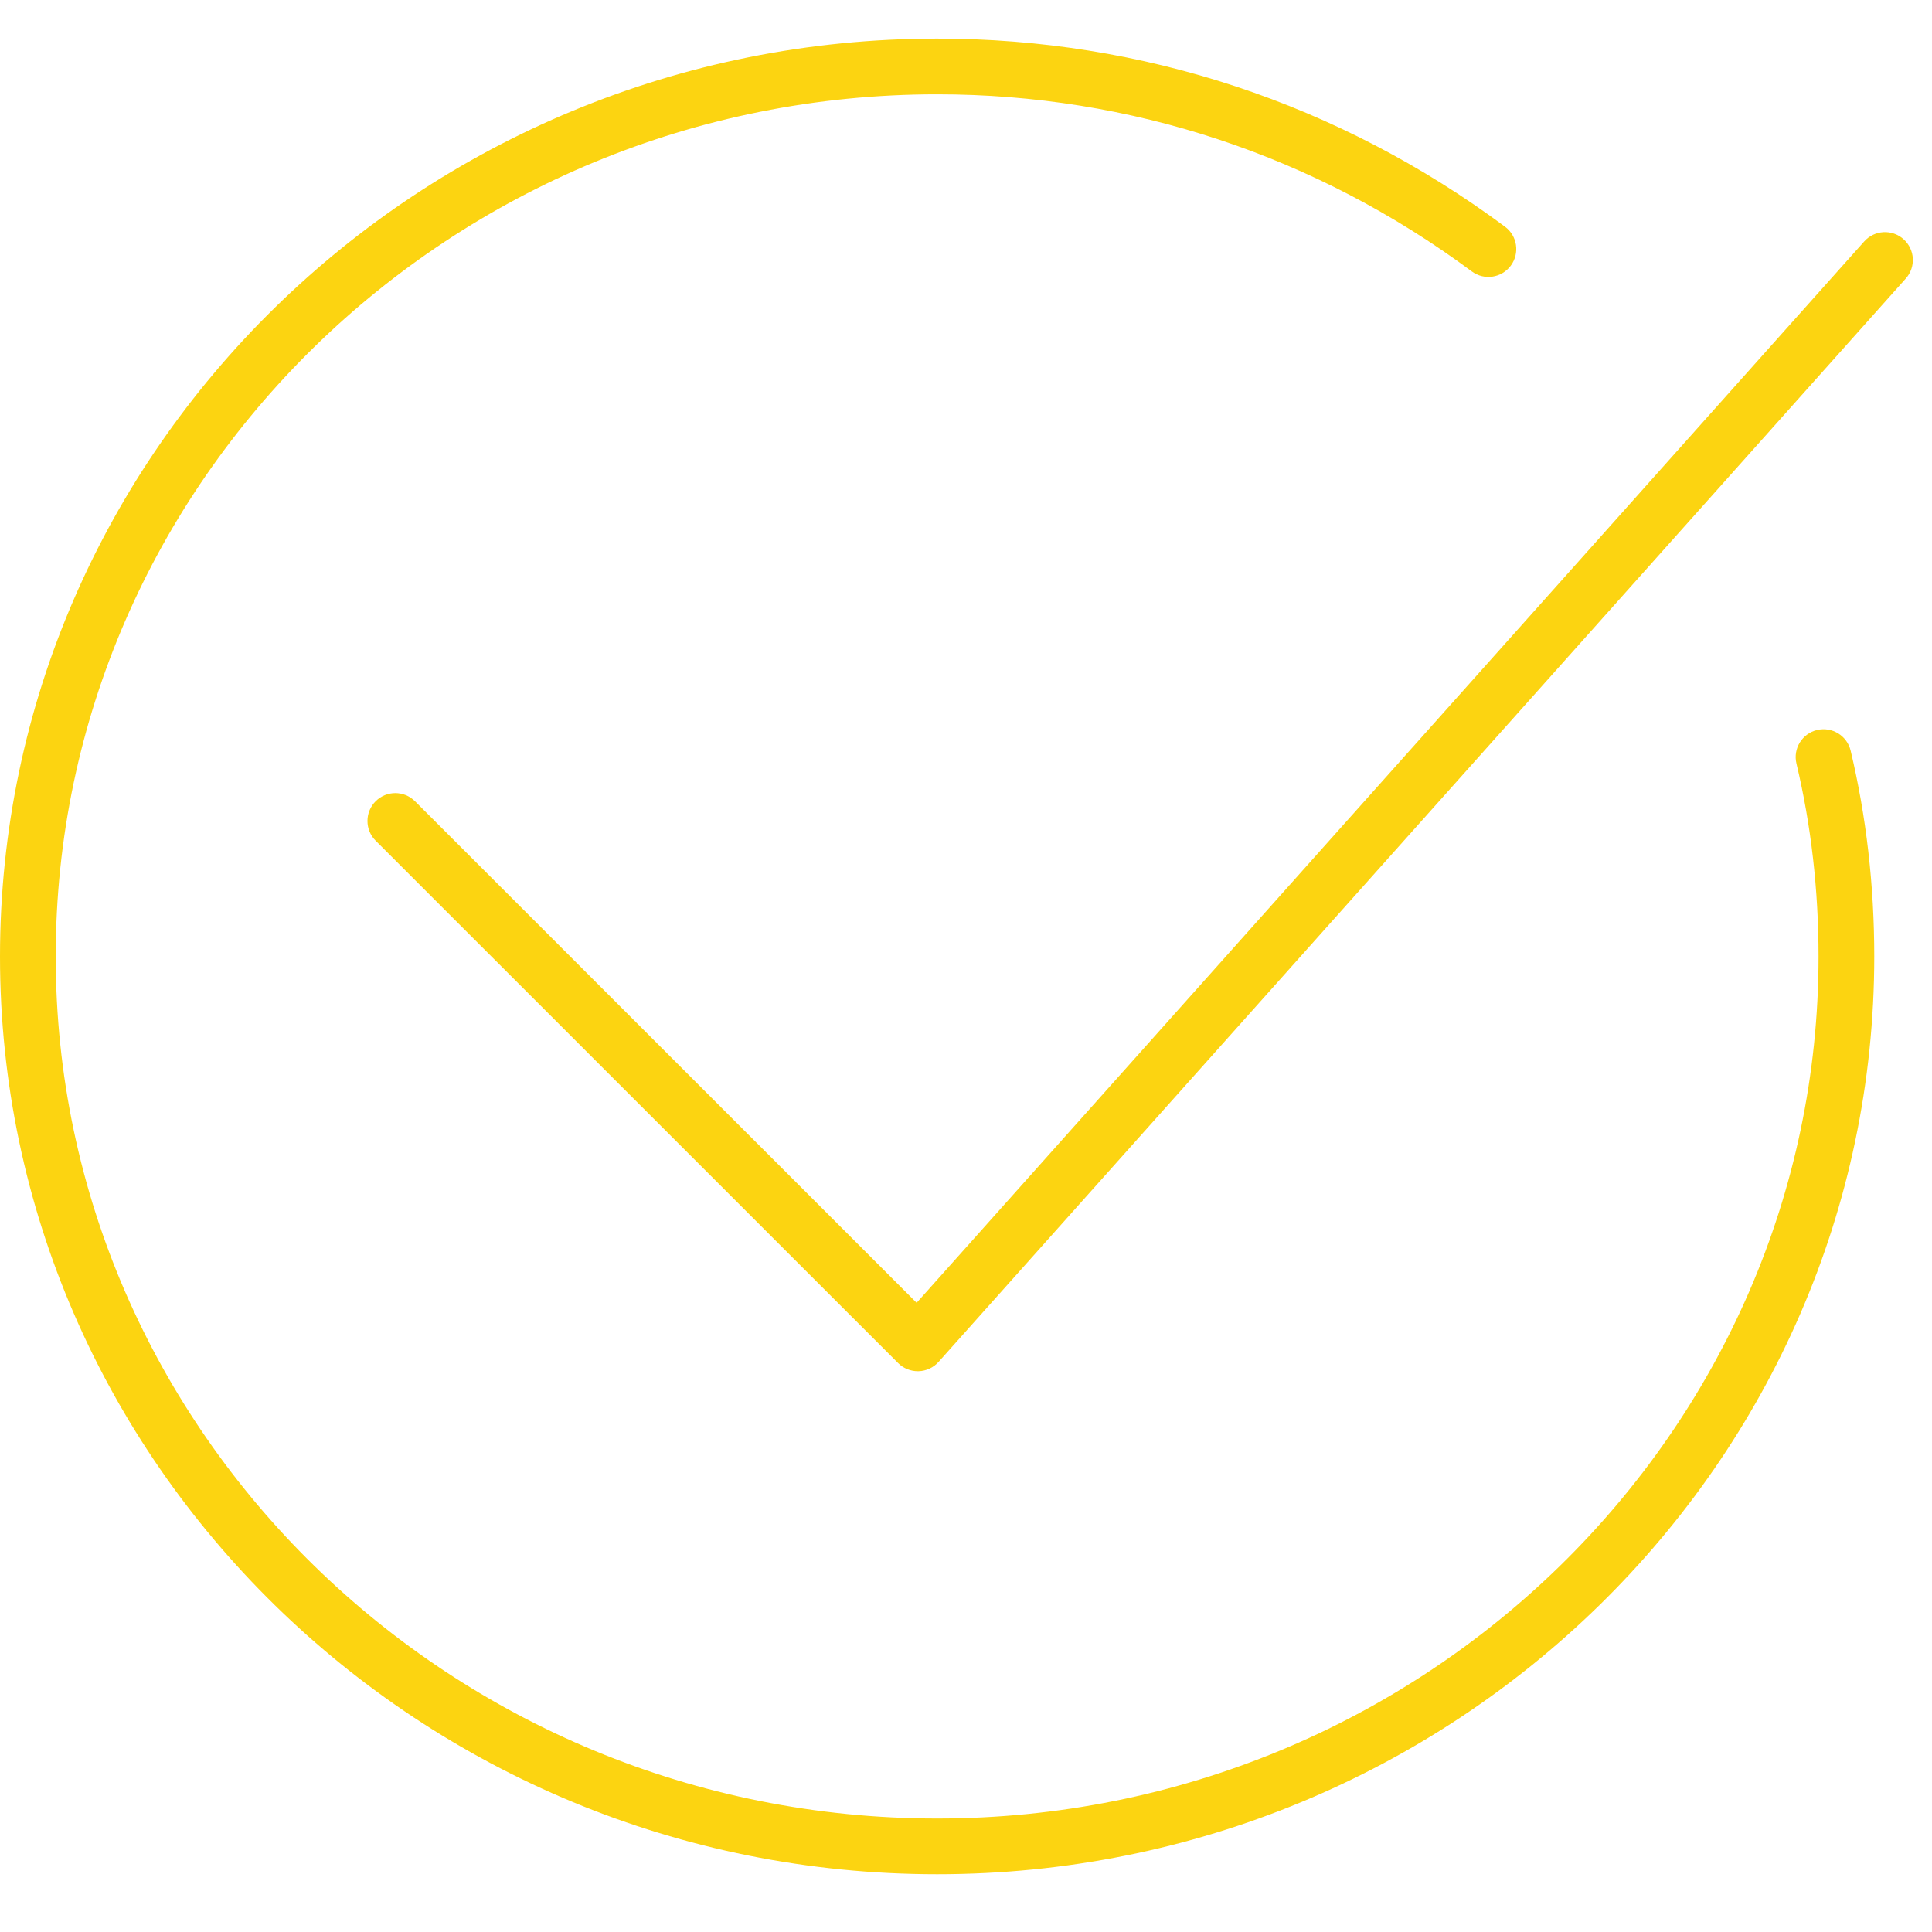
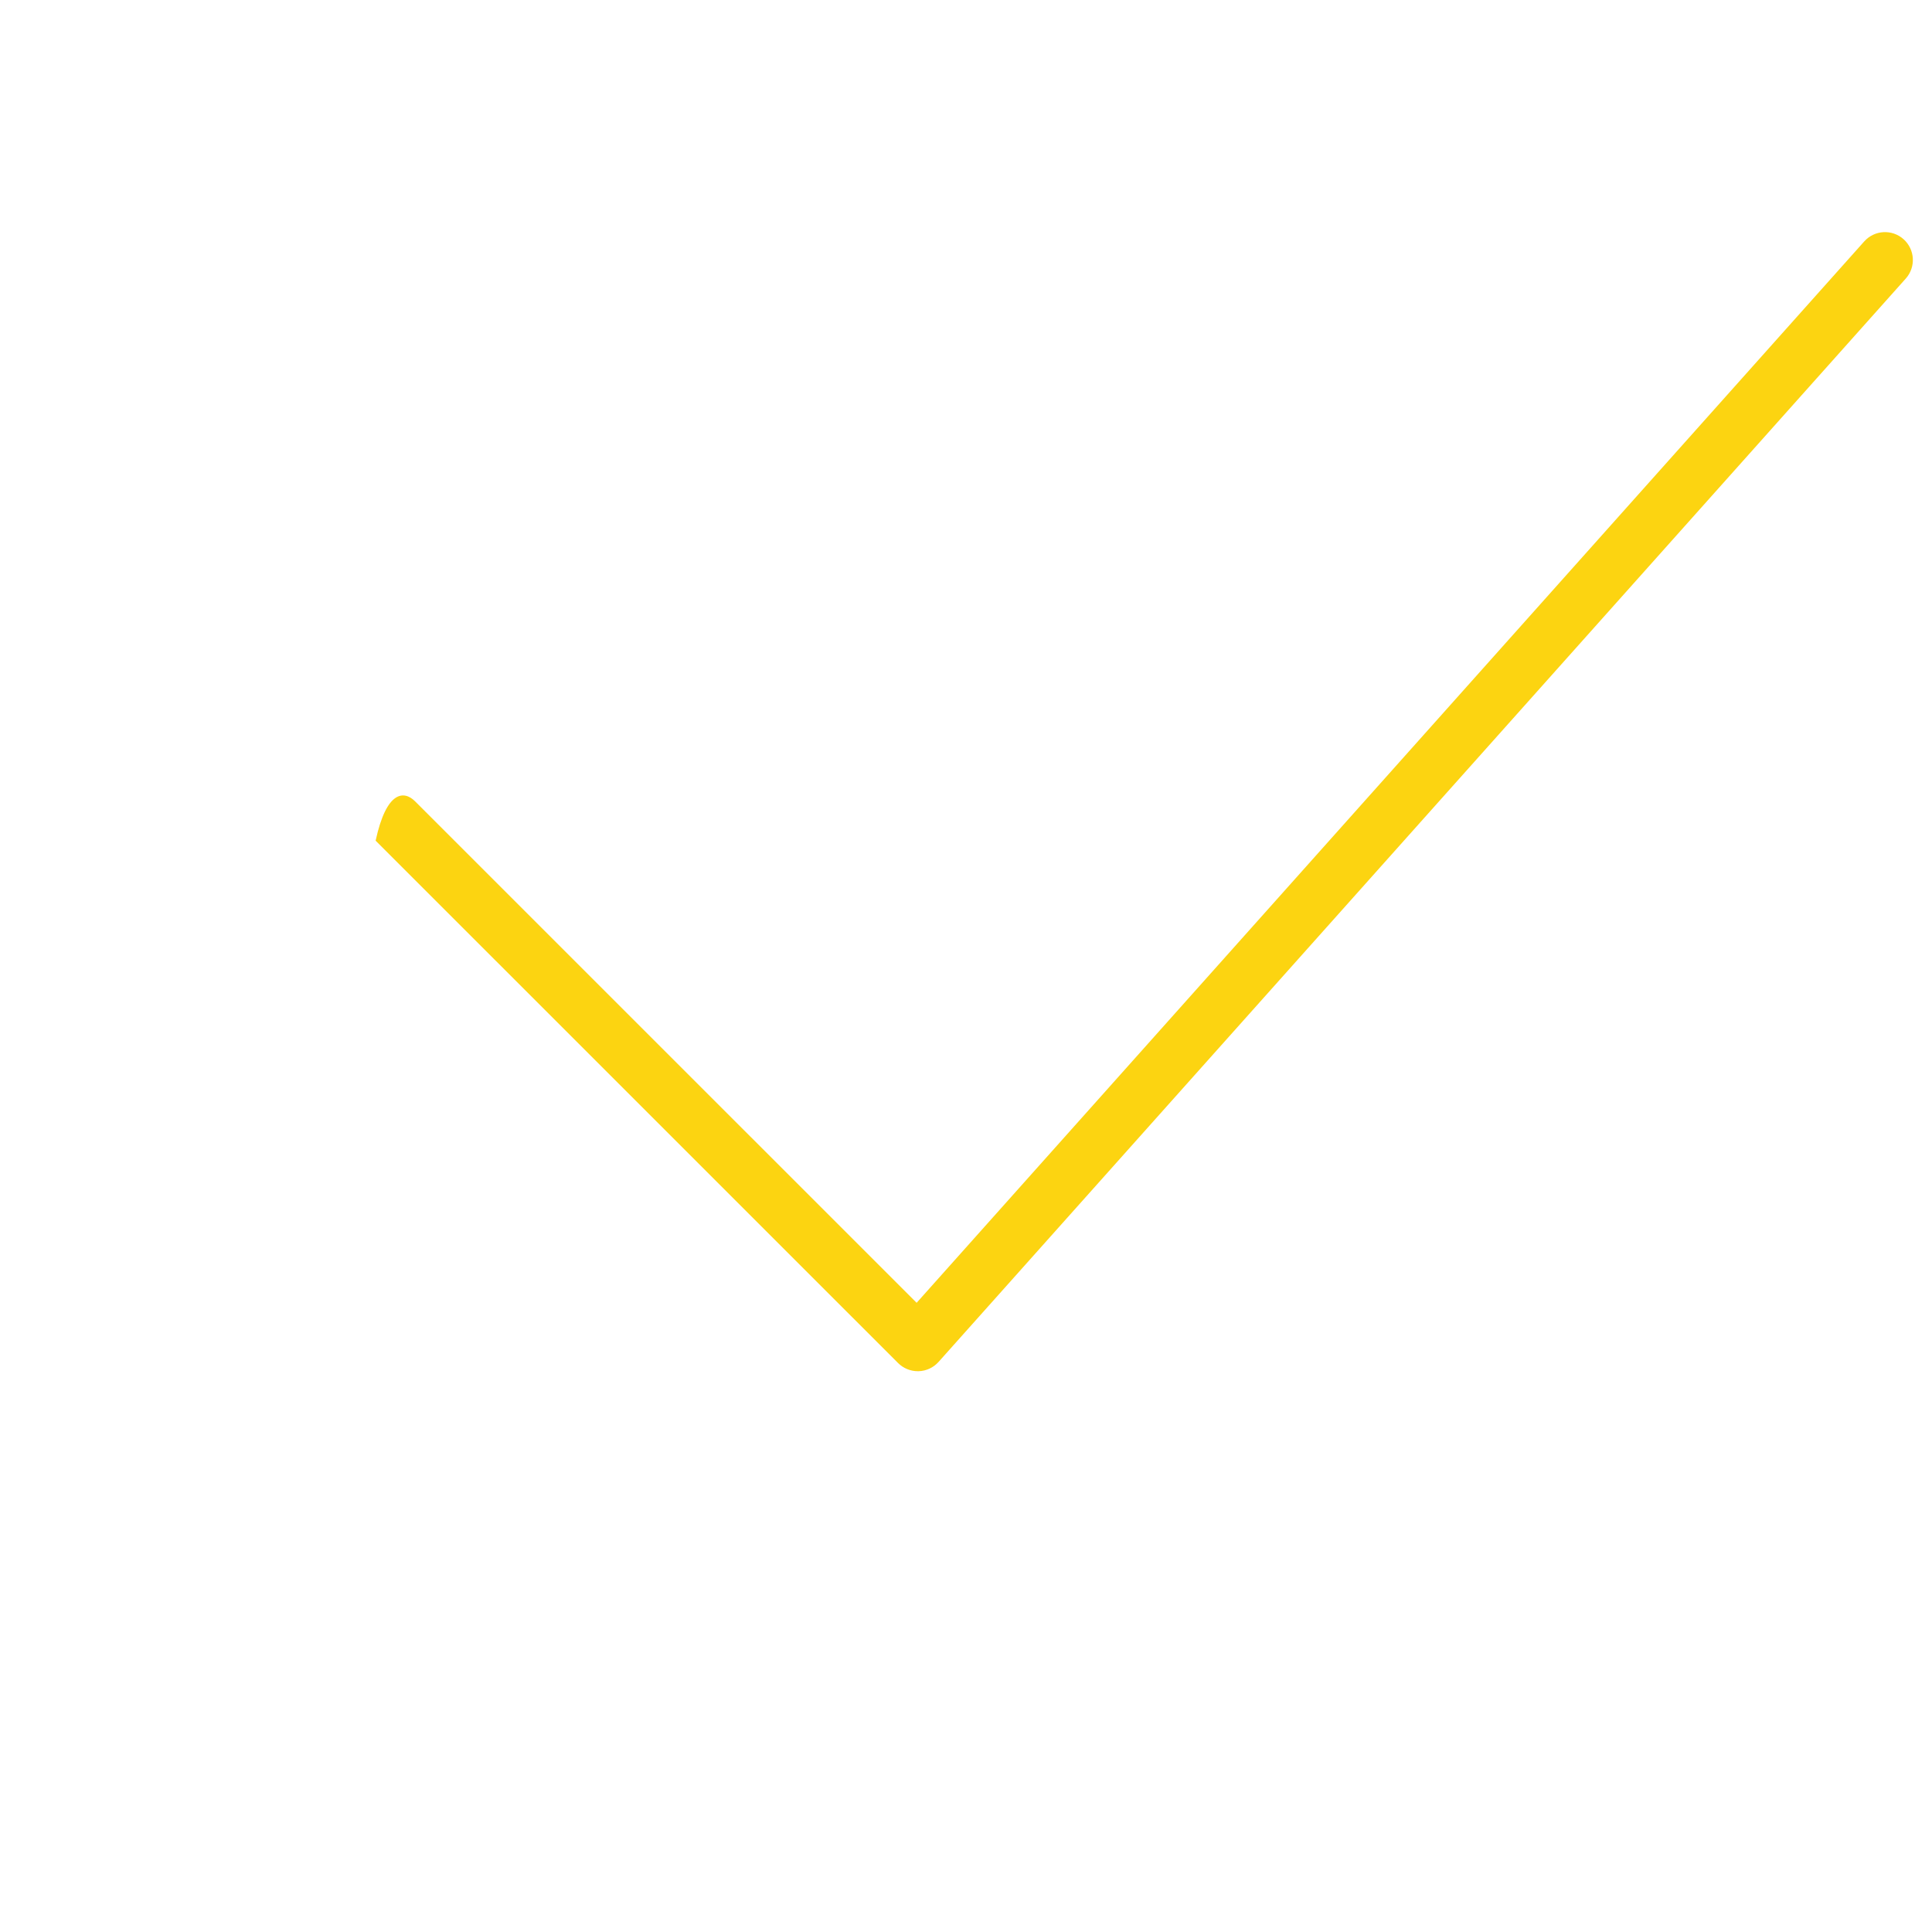
<svg xmlns="http://www.w3.org/2000/svg" width="101" height="101" viewBox="0 0 101 101" fill="none">
-   <path d="M96.747 39.242C96.561 38.46 95.777 37.977 94.992 38.163C94.21 38.35 93.727 39.135 93.914 39.917C94.68 43.129 95.069 46.521 95.069 50C95.069 74.85 74.399 95.067 48.991 95.067C23.583 95.067 2.913 74.85 2.913 50C2.913 25.148 23.583 4.93 48.991 4.93C59.11 4.93 68.776 8.132 76.943 14.19C77.587 14.669 78.501 14.534 78.98 13.888C79.459 13.242 79.324 12.33 78.678 11.851C70.006 5.417 59.74 2.018 48.991 2.018C21.977 2.018 0 23.542 0 50C0 76.456 21.977 97.98 48.991 97.98C76.005 97.98 97.982 76.456 97.982 50C97.982 46.295 97.566 42.676 96.747 39.242Z" fill="#FCD411" />
-   <path d="M47.98 71.683C47.594 71.683 47.224 71.53 46.95 71.257L19.637 43.948C19.068 43.379 19.068 42.457 19.637 41.888C20.205 41.319 21.127 41.319 21.696 41.888L47.919 68.107L97.457 12.621C97.993 12.021 98.913 11.969 99.513 12.505C100.113 13.041 100.165 13.961 99.63 14.561L49.066 71.197C48.799 71.496 48.421 71.672 48.021 71.683C48.007 71.683 47.994 71.683 47.98 71.683Z" fill="#FCD411" />
+   <path d="M47.98 71.683C47.594 71.683 47.224 71.53 46.95 71.257L19.637 43.948C20.205 41.319 21.127 41.319 21.696 41.888L47.919 68.107L97.457 12.621C97.993 12.021 98.913 11.969 99.513 12.505C100.113 13.041 100.165 13.961 99.63 14.561L49.066 71.197C48.799 71.496 48.421 71.672 48.021 71.683C48.007 71.683 47.994 71.683 47.98 71.683Z" fill="#FCD411" />
</svg>